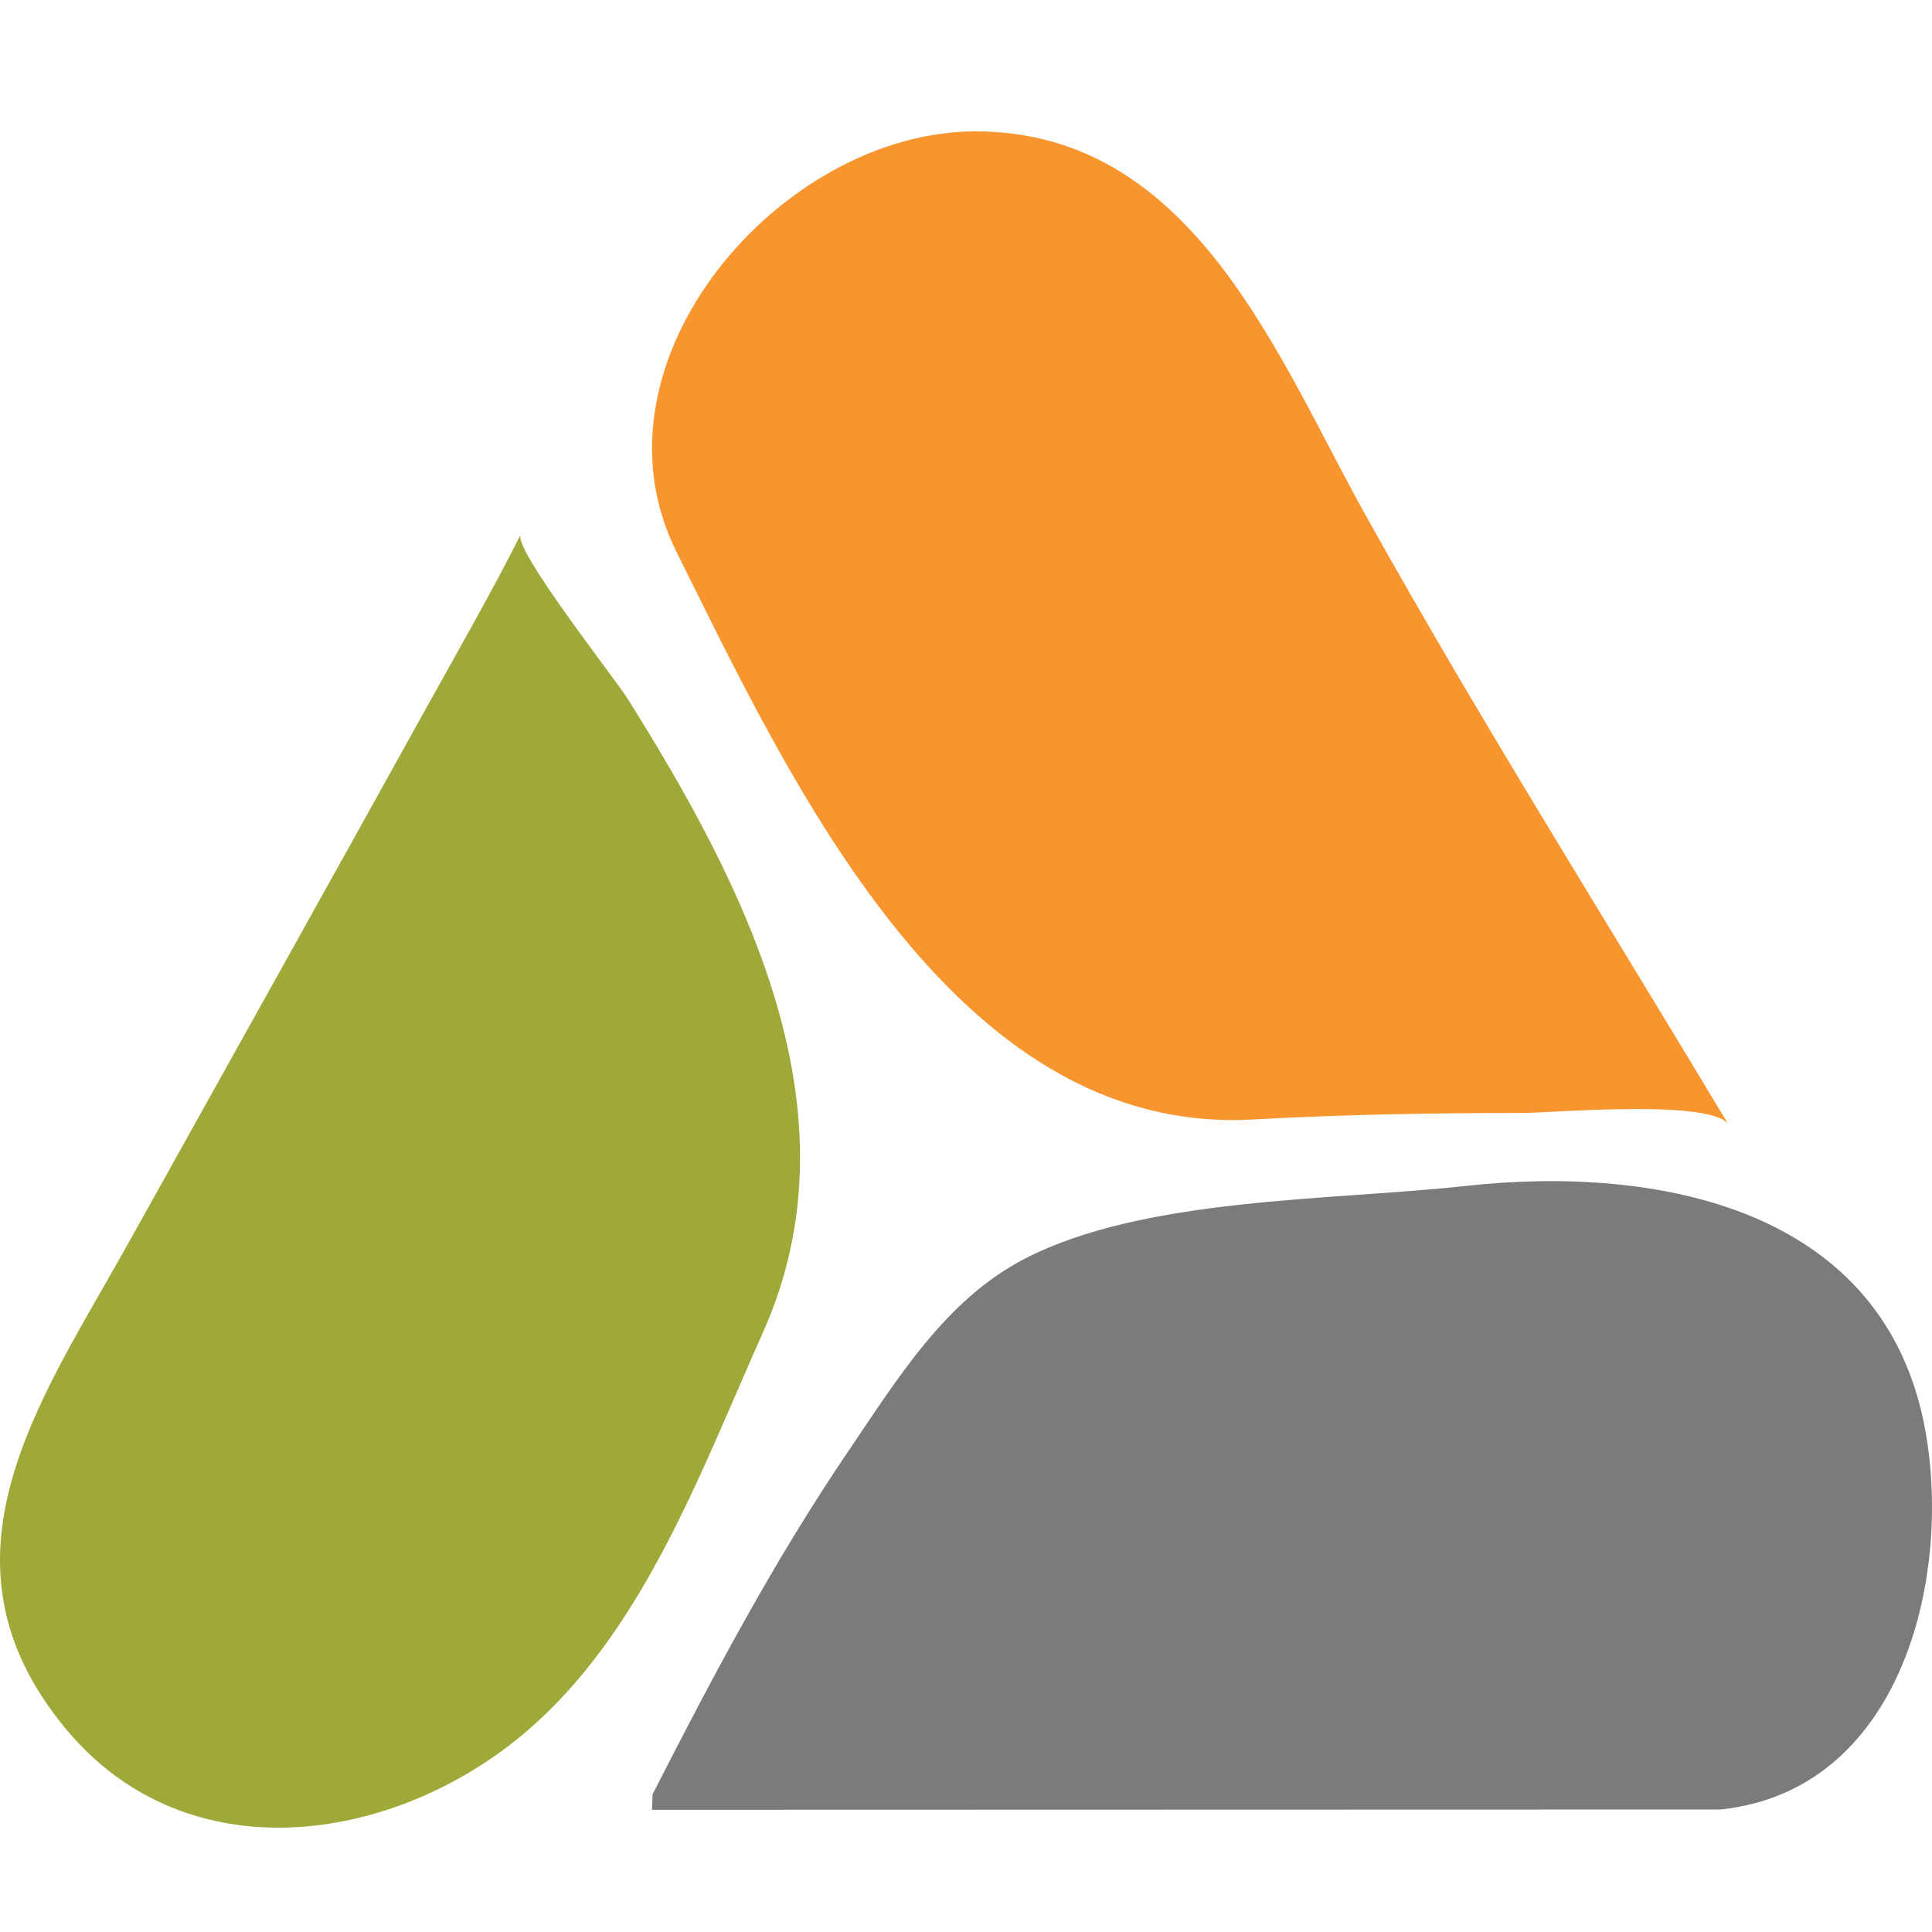
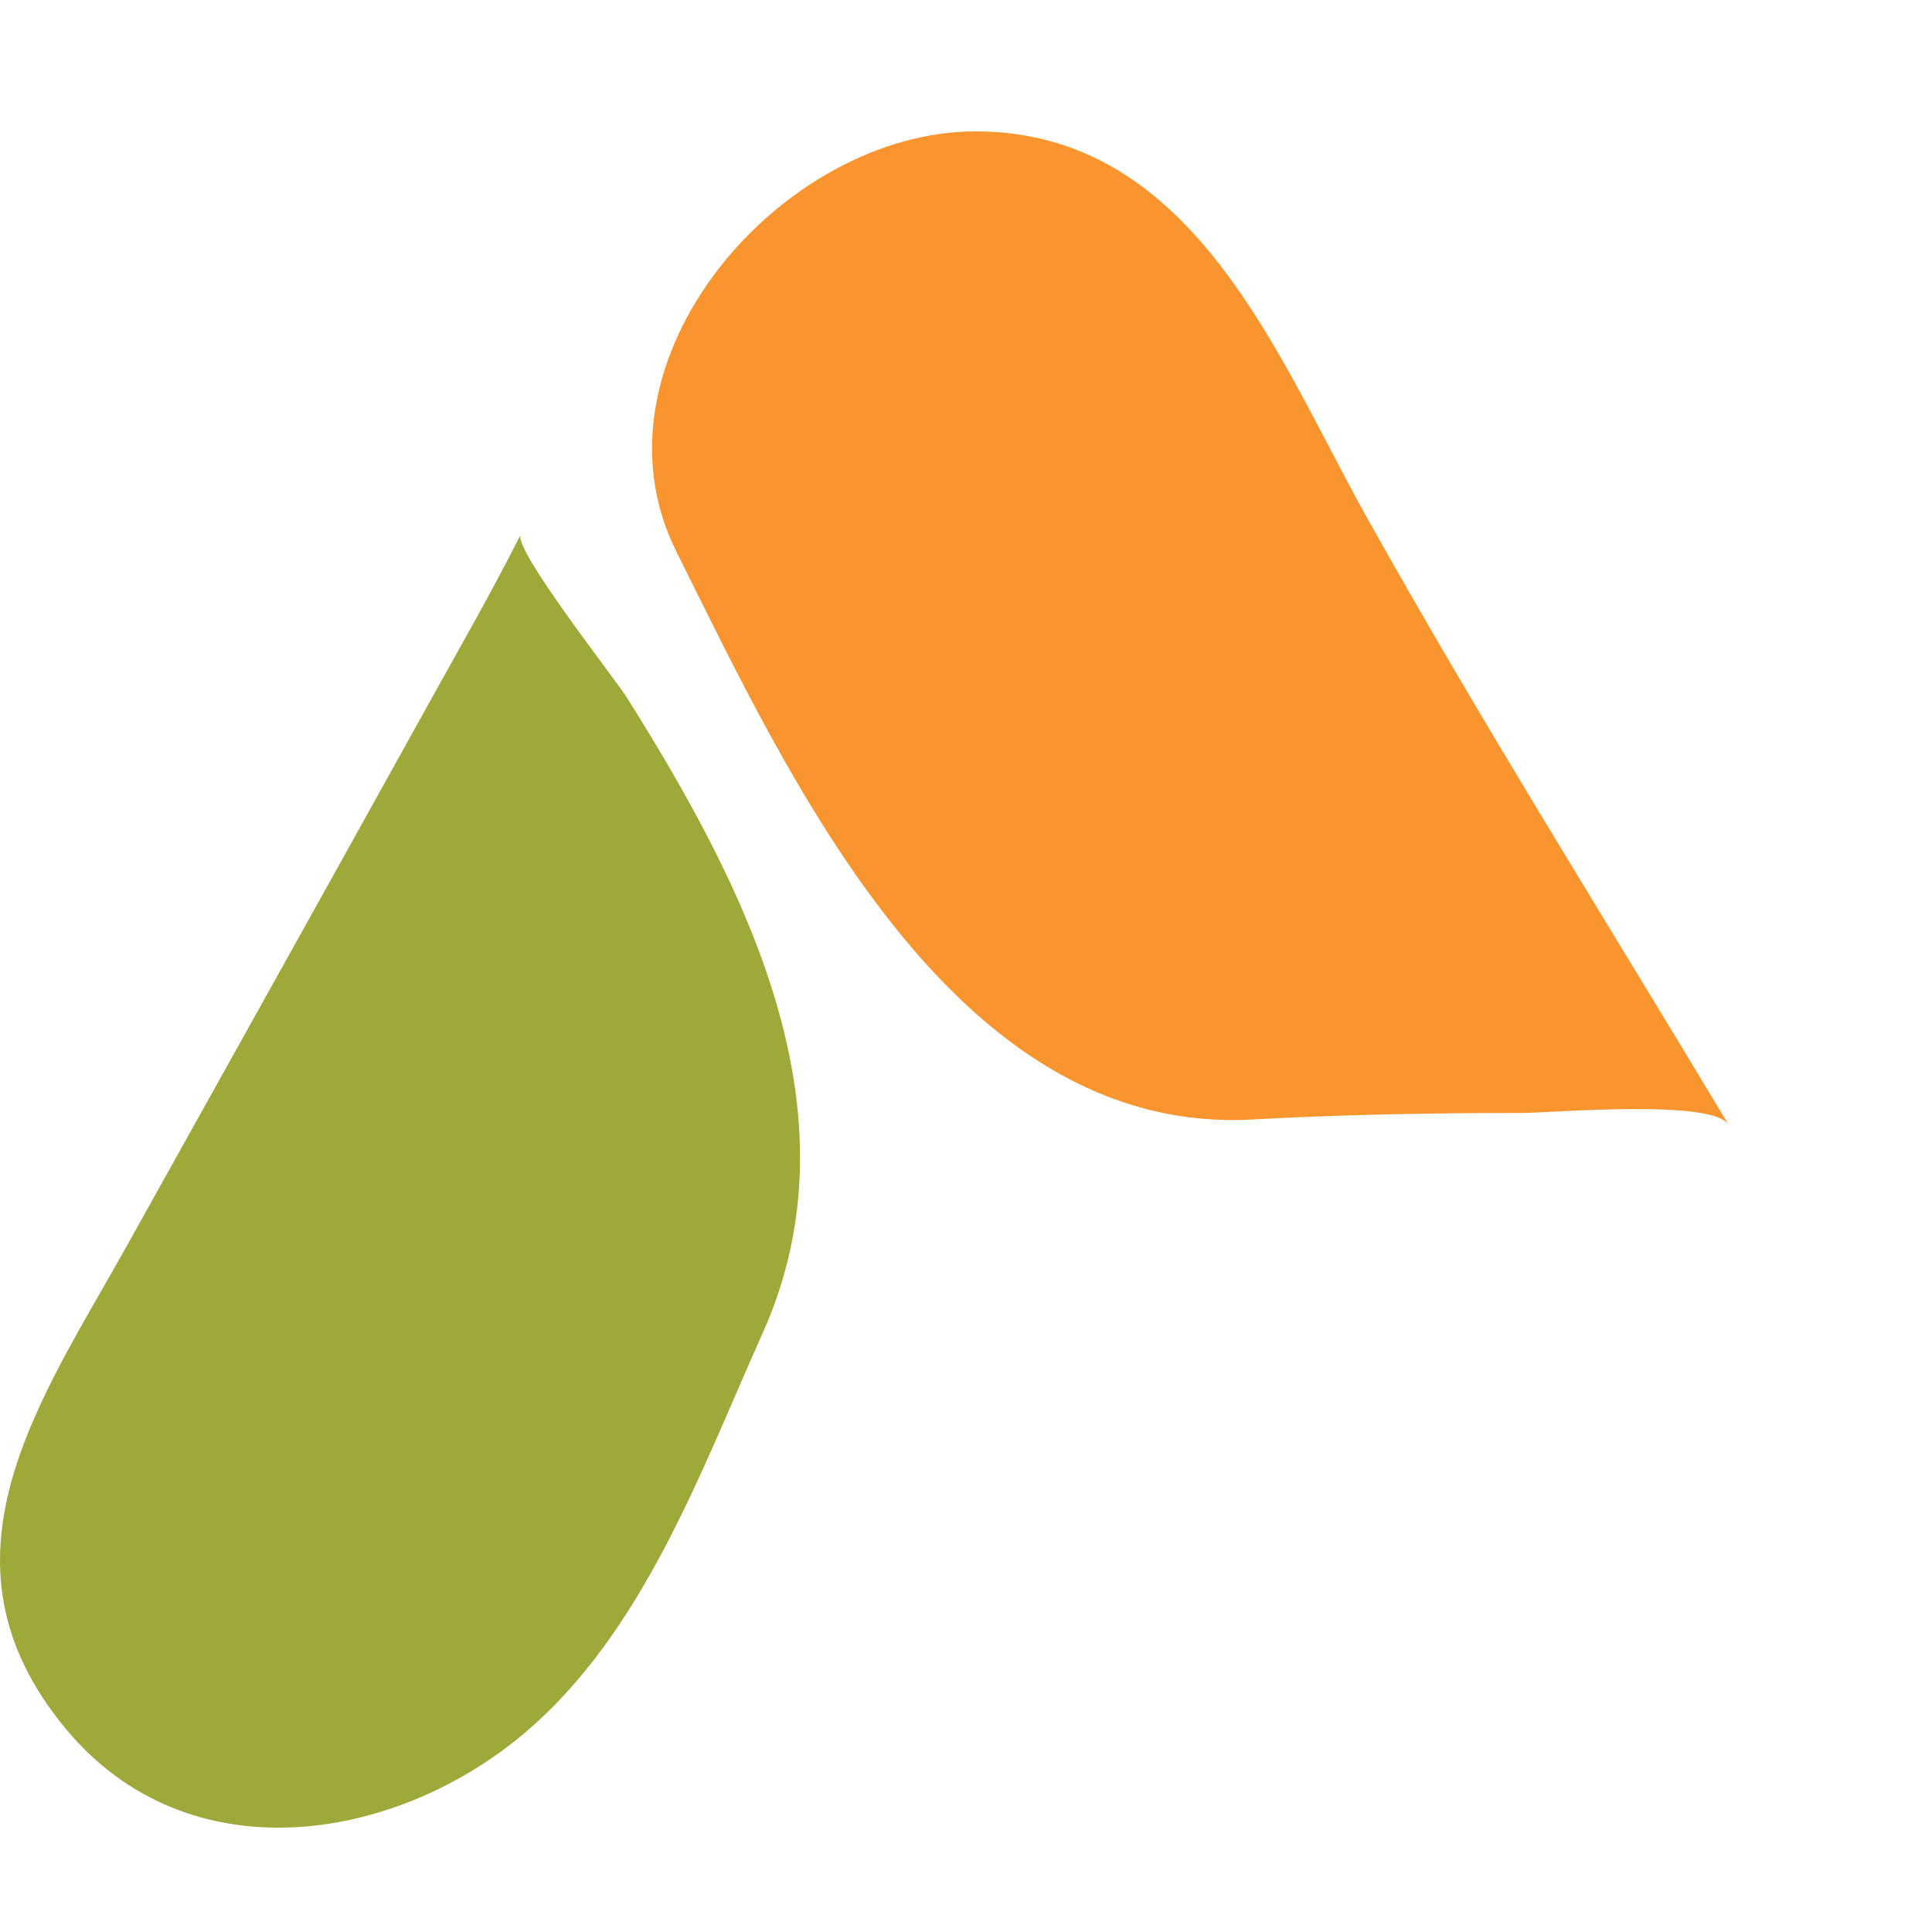
<svg xmlns="http://www.w3.org/2000/svg" style="isolation:isolate" viewBox="0 0 500 500" width="500" height="500">
  <defs>
    <clipPath id="_clipPath_1q16CFY6nBd3e1OV2EmaL94NoQVlTphS">
      <rect width="500" height="500" />
    </clipPath>
  </defs>
  <g clip-path="url(#_clipPath_1q16CFY6nBd3e1OV2EmaL94NoQVlTphS)">
    <path d=" M 447.375 291.112 C 415.996 238.768 383.47 187.126 353.694 133.834 C 330.738 92.791 309.093 34.101 252.563 34 C 202.272 33.924 150.505 93.461 175.032 142.733 C 204.045 200.917 246.457 293.988 324.152 289.722 C 347.348 288.451 370.582 288.022 393.816 288.041 C 401.266 288.047 443.28 284.312 447.375 291.112" fill="rgb(248,149,47)" />
    <path d=" M 134.747 138.359 C 132.81 142.177 159.211 175.686 162.296 180.622 C 192.696 229.067 223.046 287.68 197.44 344.859 C 181.328 380.809 166.384 422.819 135.409 448.801 C 101.735 477.021 48.567 485.383 17.044 447.436 C -19.451 403.504 10.678 362.202 33.048 322.031 C 58.812 275.786 84.639 229.566 110.295 183.264 C 118.553 168.368 127.076 153.572 134.747 138.359 Z " fill="rgb(159,169,57)" />
-     <path d=" M 168.88 464.376 C 184.519 433.729 200.195 404.081 219.581 375.514 C 232.154 357.008 244.601 336.461 265.059 325.837 C 295.964 309.765 344.64 310.757 379.229 306.927 C 429.11 301.428 488.075 312.628 498.333 370.533 C 505.127 408.878 491.879 463.459 445.184 468.301 L 168.748 468.376" fill="rgb(124,122,123)" />
  </g>
</svg>